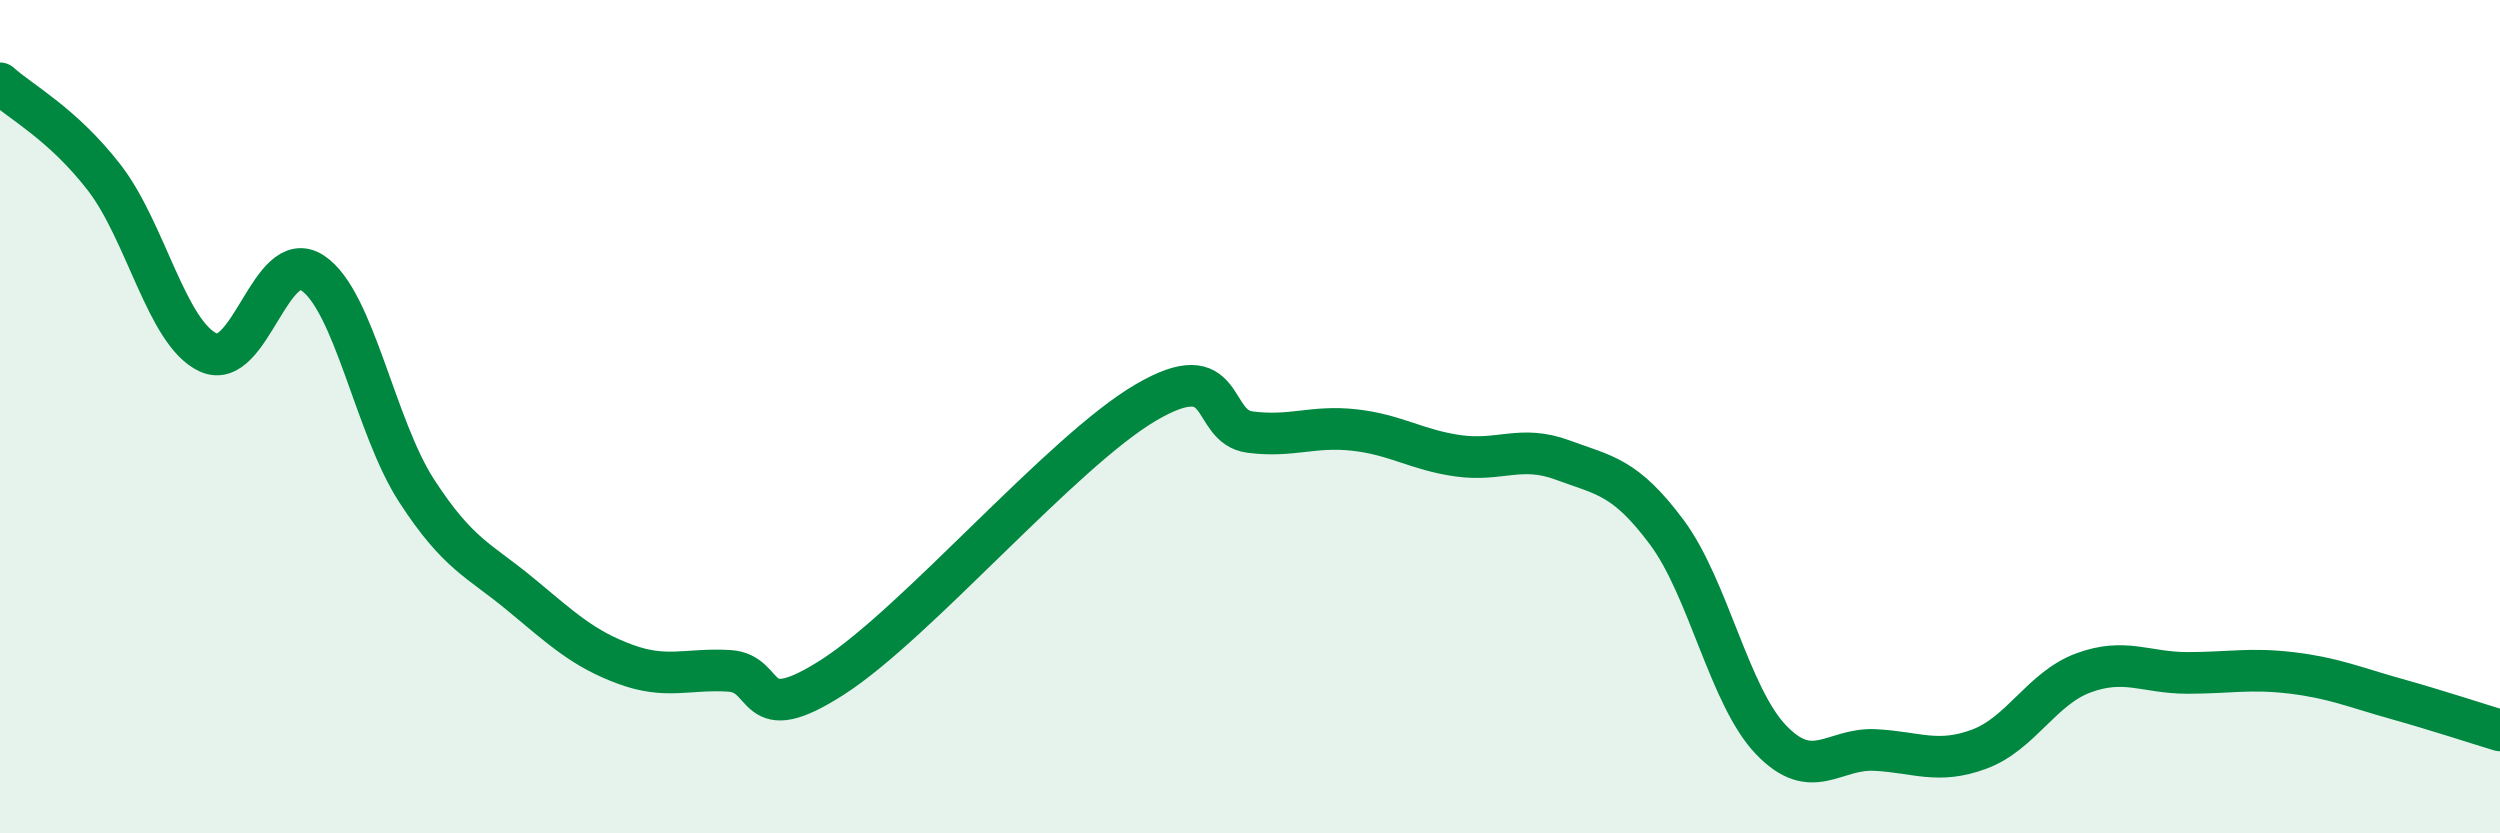
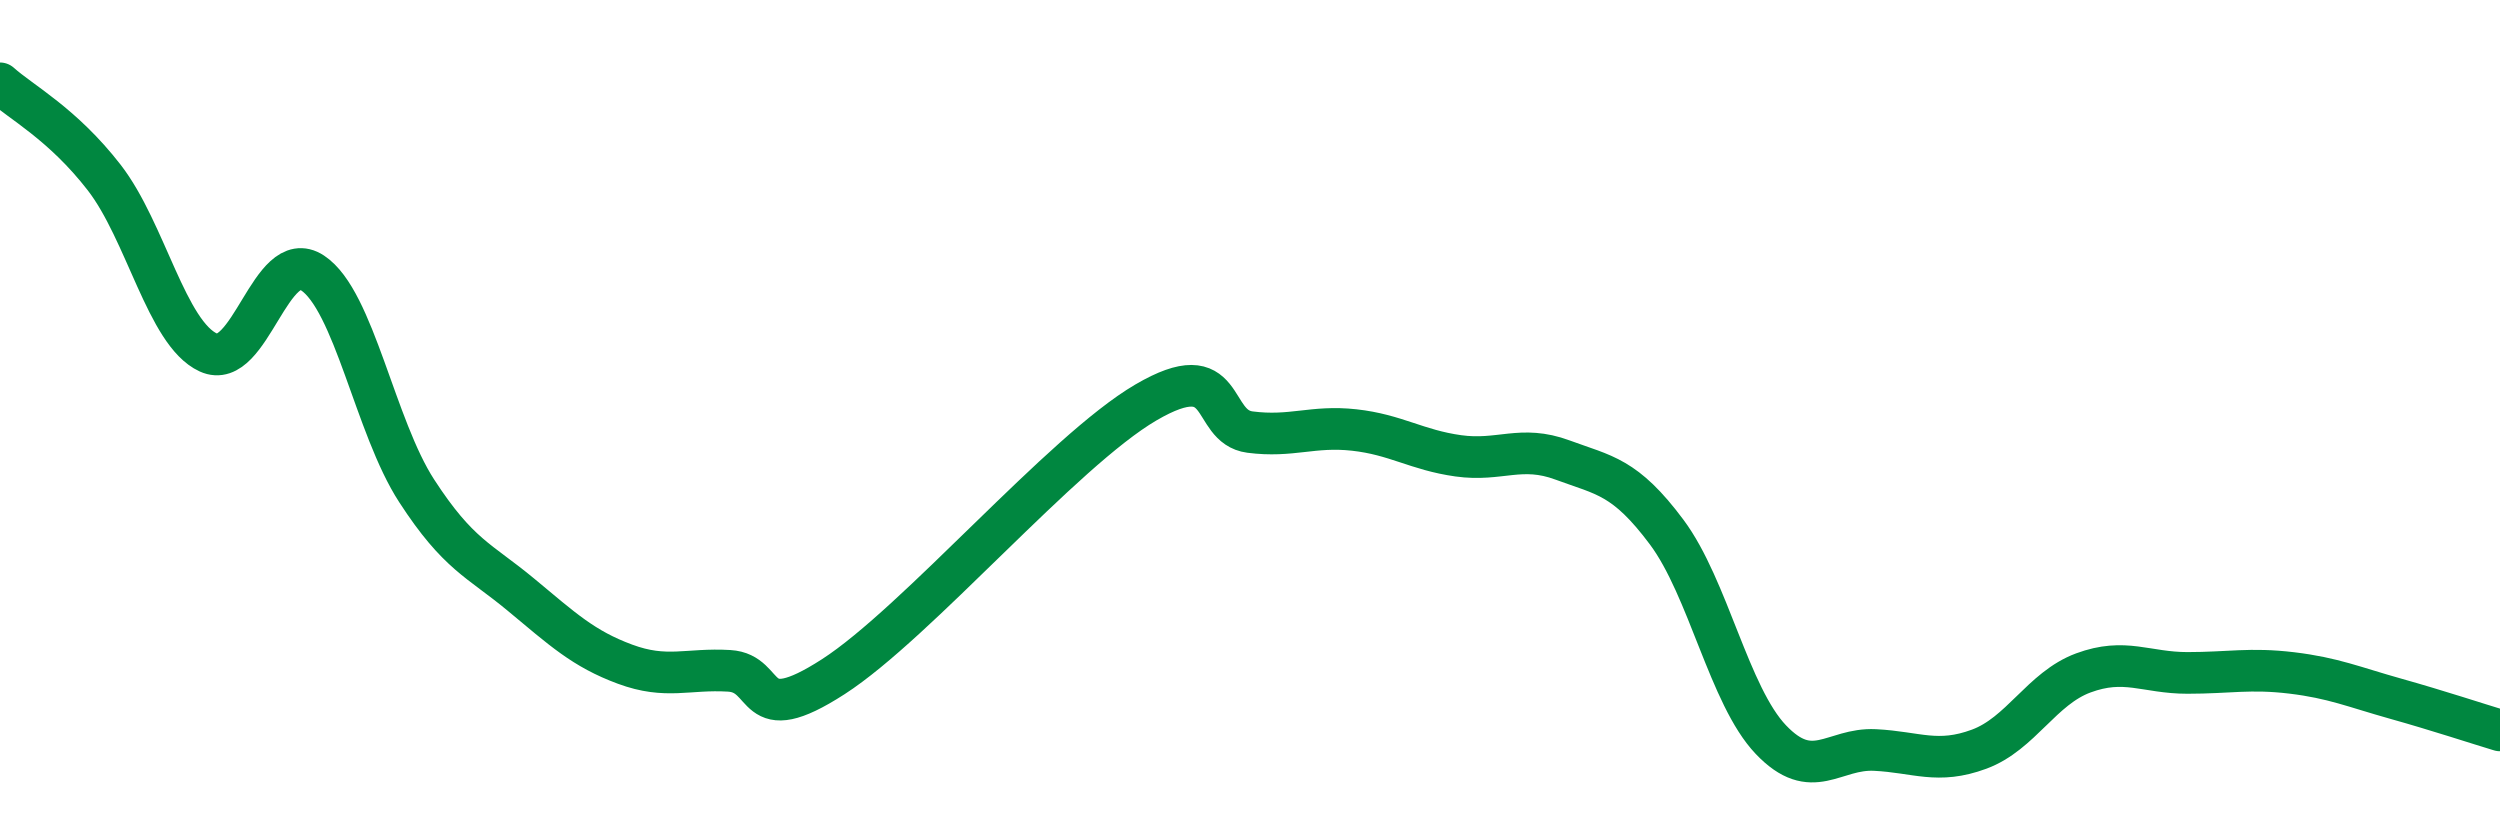
<svg xmlns="http://www.w3.org/2000/svg" width="60" height="20" viewBox="0 0 60 20">
-   <path d="M 0,2 C 0.5,2.45 1.5,2.97 2.5,4.26 C 3.5,5.55 4,8 5,8.46 C 6,8.92 6.5,5.89 7.5,6.55 C 8.5,7.21 9,10.24 10,11.78 C 11,13.32 11.5,13.44 12.5,14.27 C 13.5,15.1 14,15.57 15,15.94 C 16,16.31 16.5,16.04 17.5,16.1 C 18.5,16.16 18,17.53 20,16.24 C 22,14.95 25.5,10.83 27.5,9.66 C 29.5,8.49 29,10.24 30,10.37 C 31,10.5 31.5,10.21 32.5,10.32 C 33.5,10.43 34,10.8 35,10.94 C 36,11.08 36.5,10.67 37.5,11.04 C 38.5,11.41 39,11.43 40,12.77 C 41,14.11 41.5,16.7 42.5,17.75 C 43.5,18.8 44,17.95 45,18 C 46,18.05 46.5,18.35 47.5,17.98 C 48.5,17.61 49,16.52 50,16.15 C 51,15.78 51.5,16.15 52.5,16.15 C 53.5,16.15 54,16.03 55,16.15 C 56,16.27 56.5,16.49 57.5,16.77 C 58.5,17.05 59.5,17.38 60,17.53L60 20L0 20Z" fill="#008740" opacity="0.1" stroke-linecap="round" stroke-linejoin="round" />
  <path d="M 0,2 C 0.5,2.45 1.5,2.97 2.5,4.26 C 3.5,5.55 4,8 5,8.46 C 6,8.92 6.5,5.89 7.5,6.55 C 8.5,7.21 9,10.24 10,11.78 C 11,13.32 11.5,13.44 12.5,14.27 C 13.5,15.1 14,15.57 15,15.94 C 16,16.31 16.5,16.04 17.5,16.1 C 18.5,16.16 18,17.53 20,16.24 C 22,14.95 25.5,10.83 27.5,9.66 C 29.5,8.49 29,10.24 30,10.37 C 31,10.5 31.5,10.21 32.5,10.32 C 33.5,10.43 34,10.8 35,10.94 C 36,11.08 36.5,10.67 37.5,11.04 C 38.5,11.41 39,11.43 40,12.77 C 41,14.11 41.5,16.7 42.5,17.75 C 43.5,18.8 44,17.95 45,18 C 46,18.05 46.5,18.35 47.5,17.98 C 48.5,17.61 49,16.52 50,16.15 C 51,15.78 51.5,16.15 52.5,16.15 C 53.5,16.15 54,16.03 55,16.15 C 56,16.27 56.5,16.49 57.5,16.77 C 58.5,17.05 59.5,17.38 60,17.53" stroke="#008740" stroke-width="1" fill="none" stroke-linecap="round" stroke-linejoin="round" />
</svg>